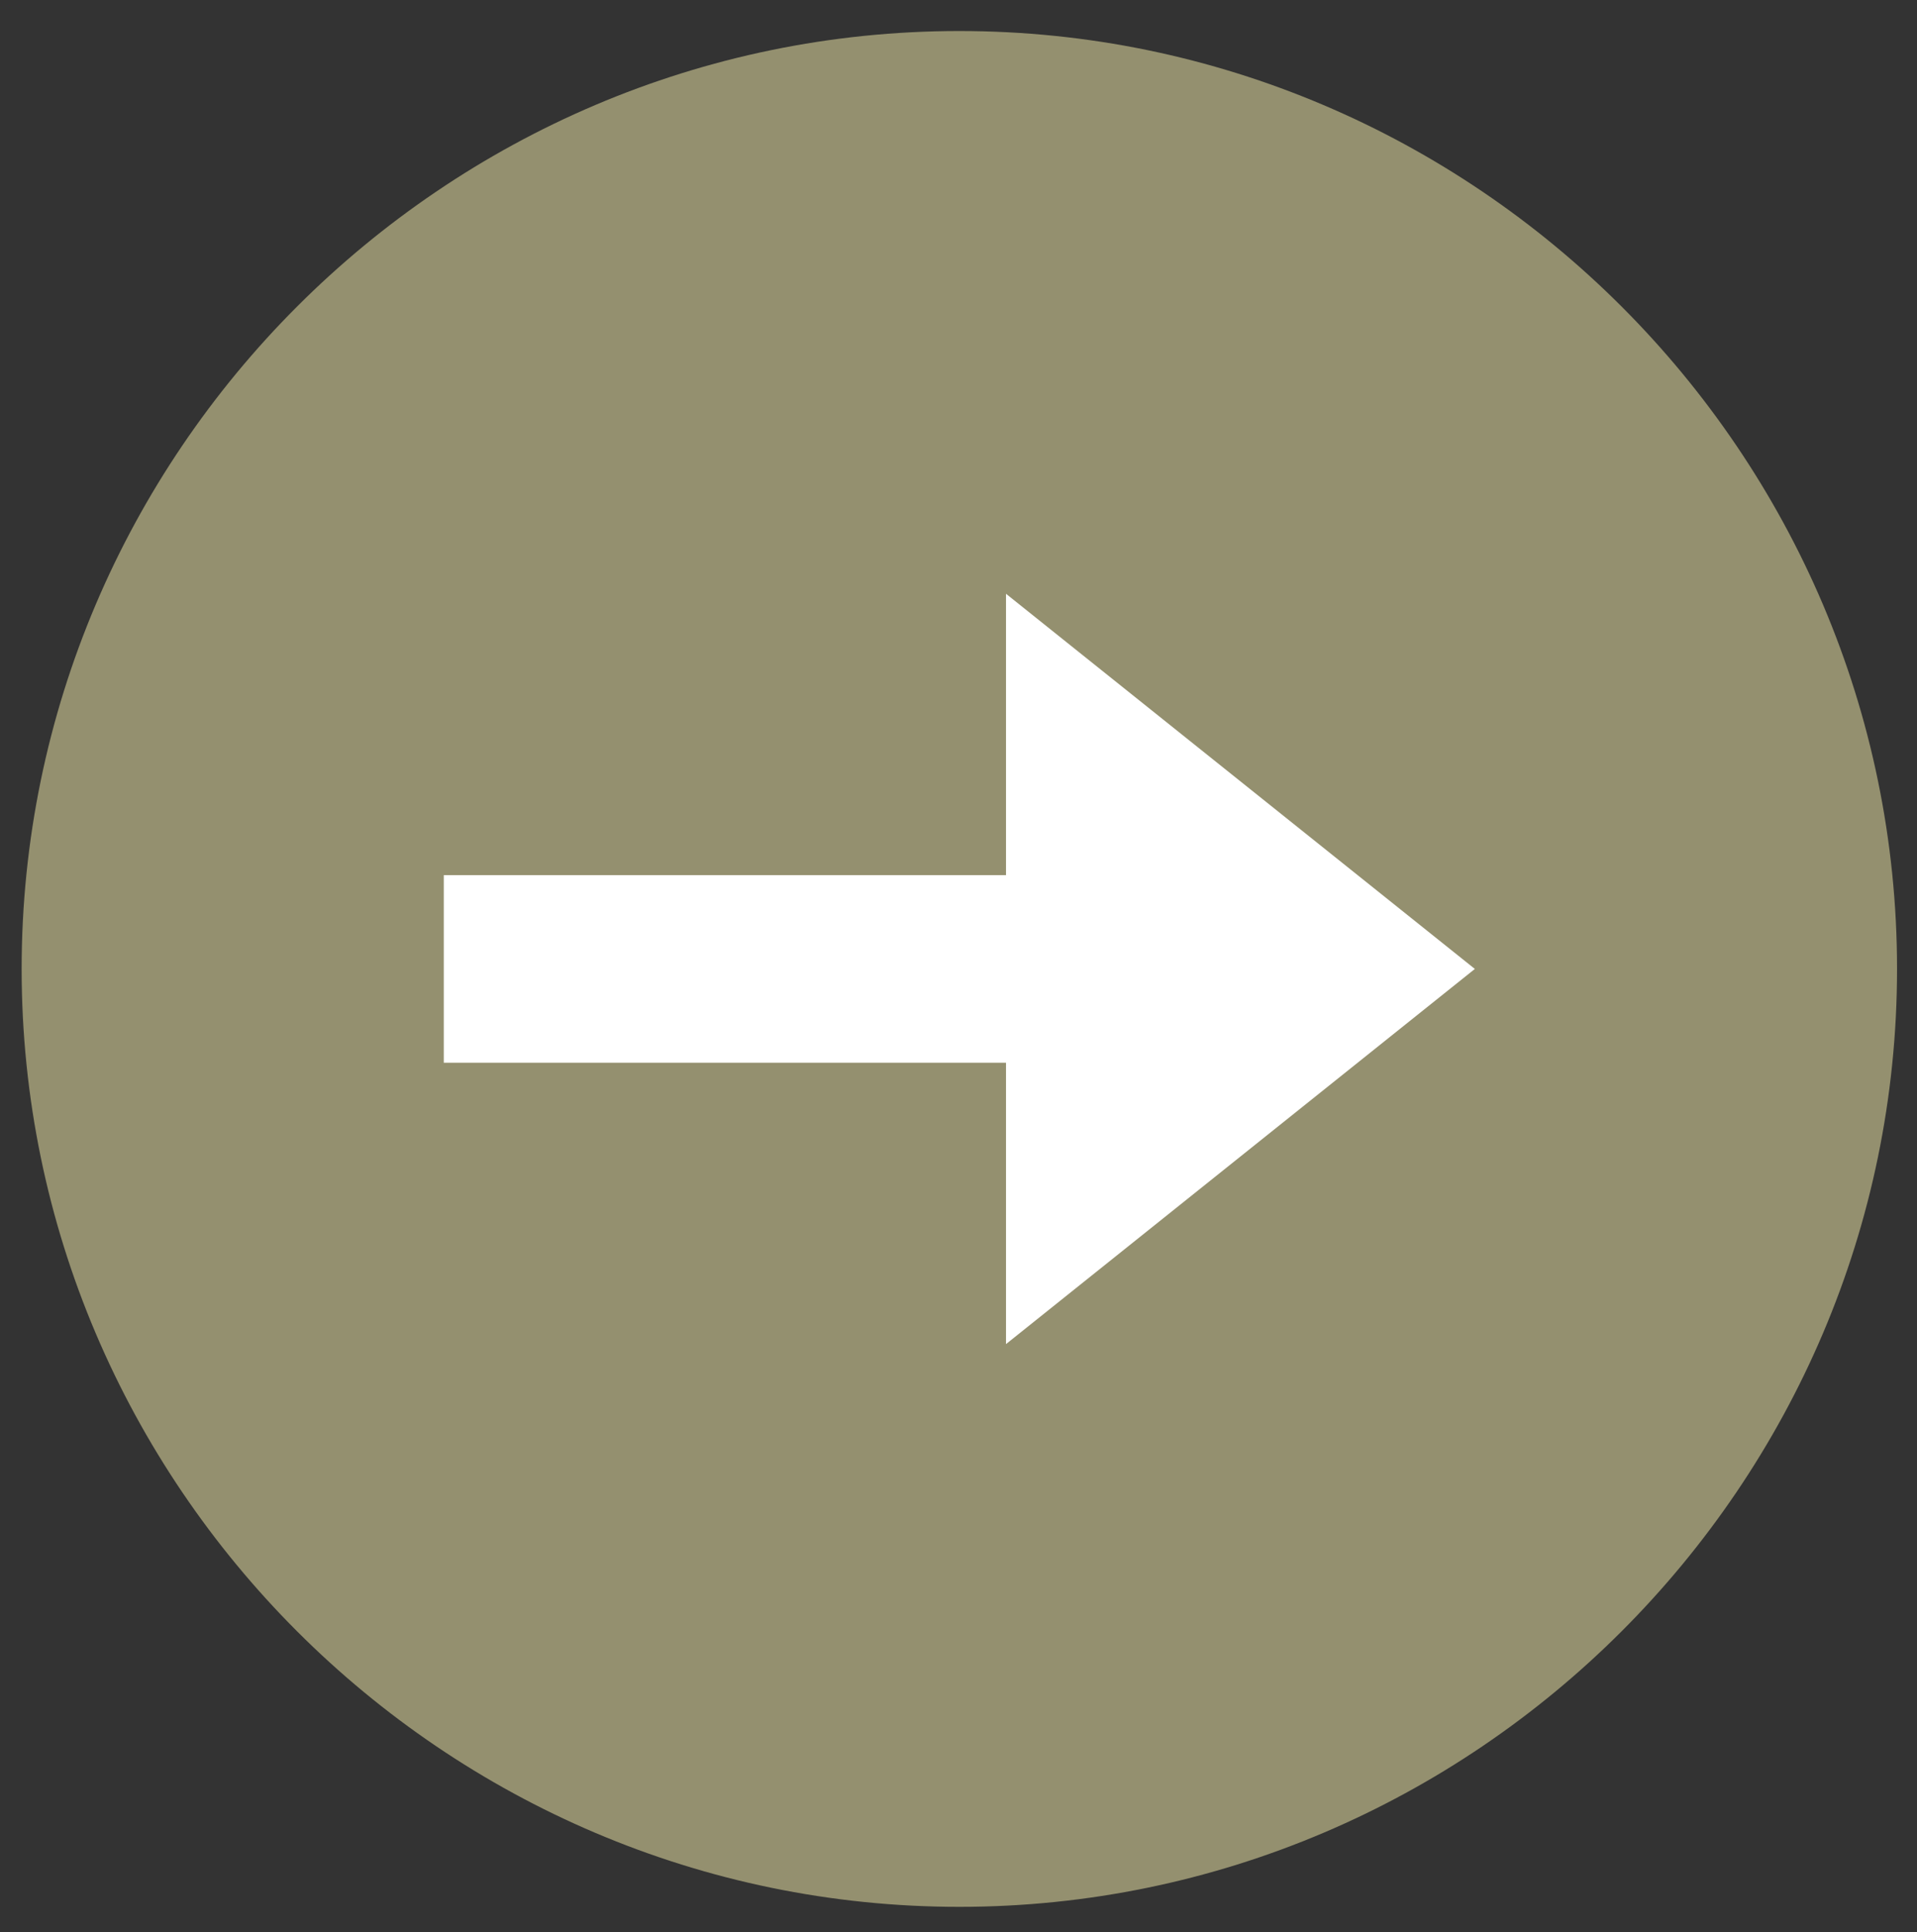
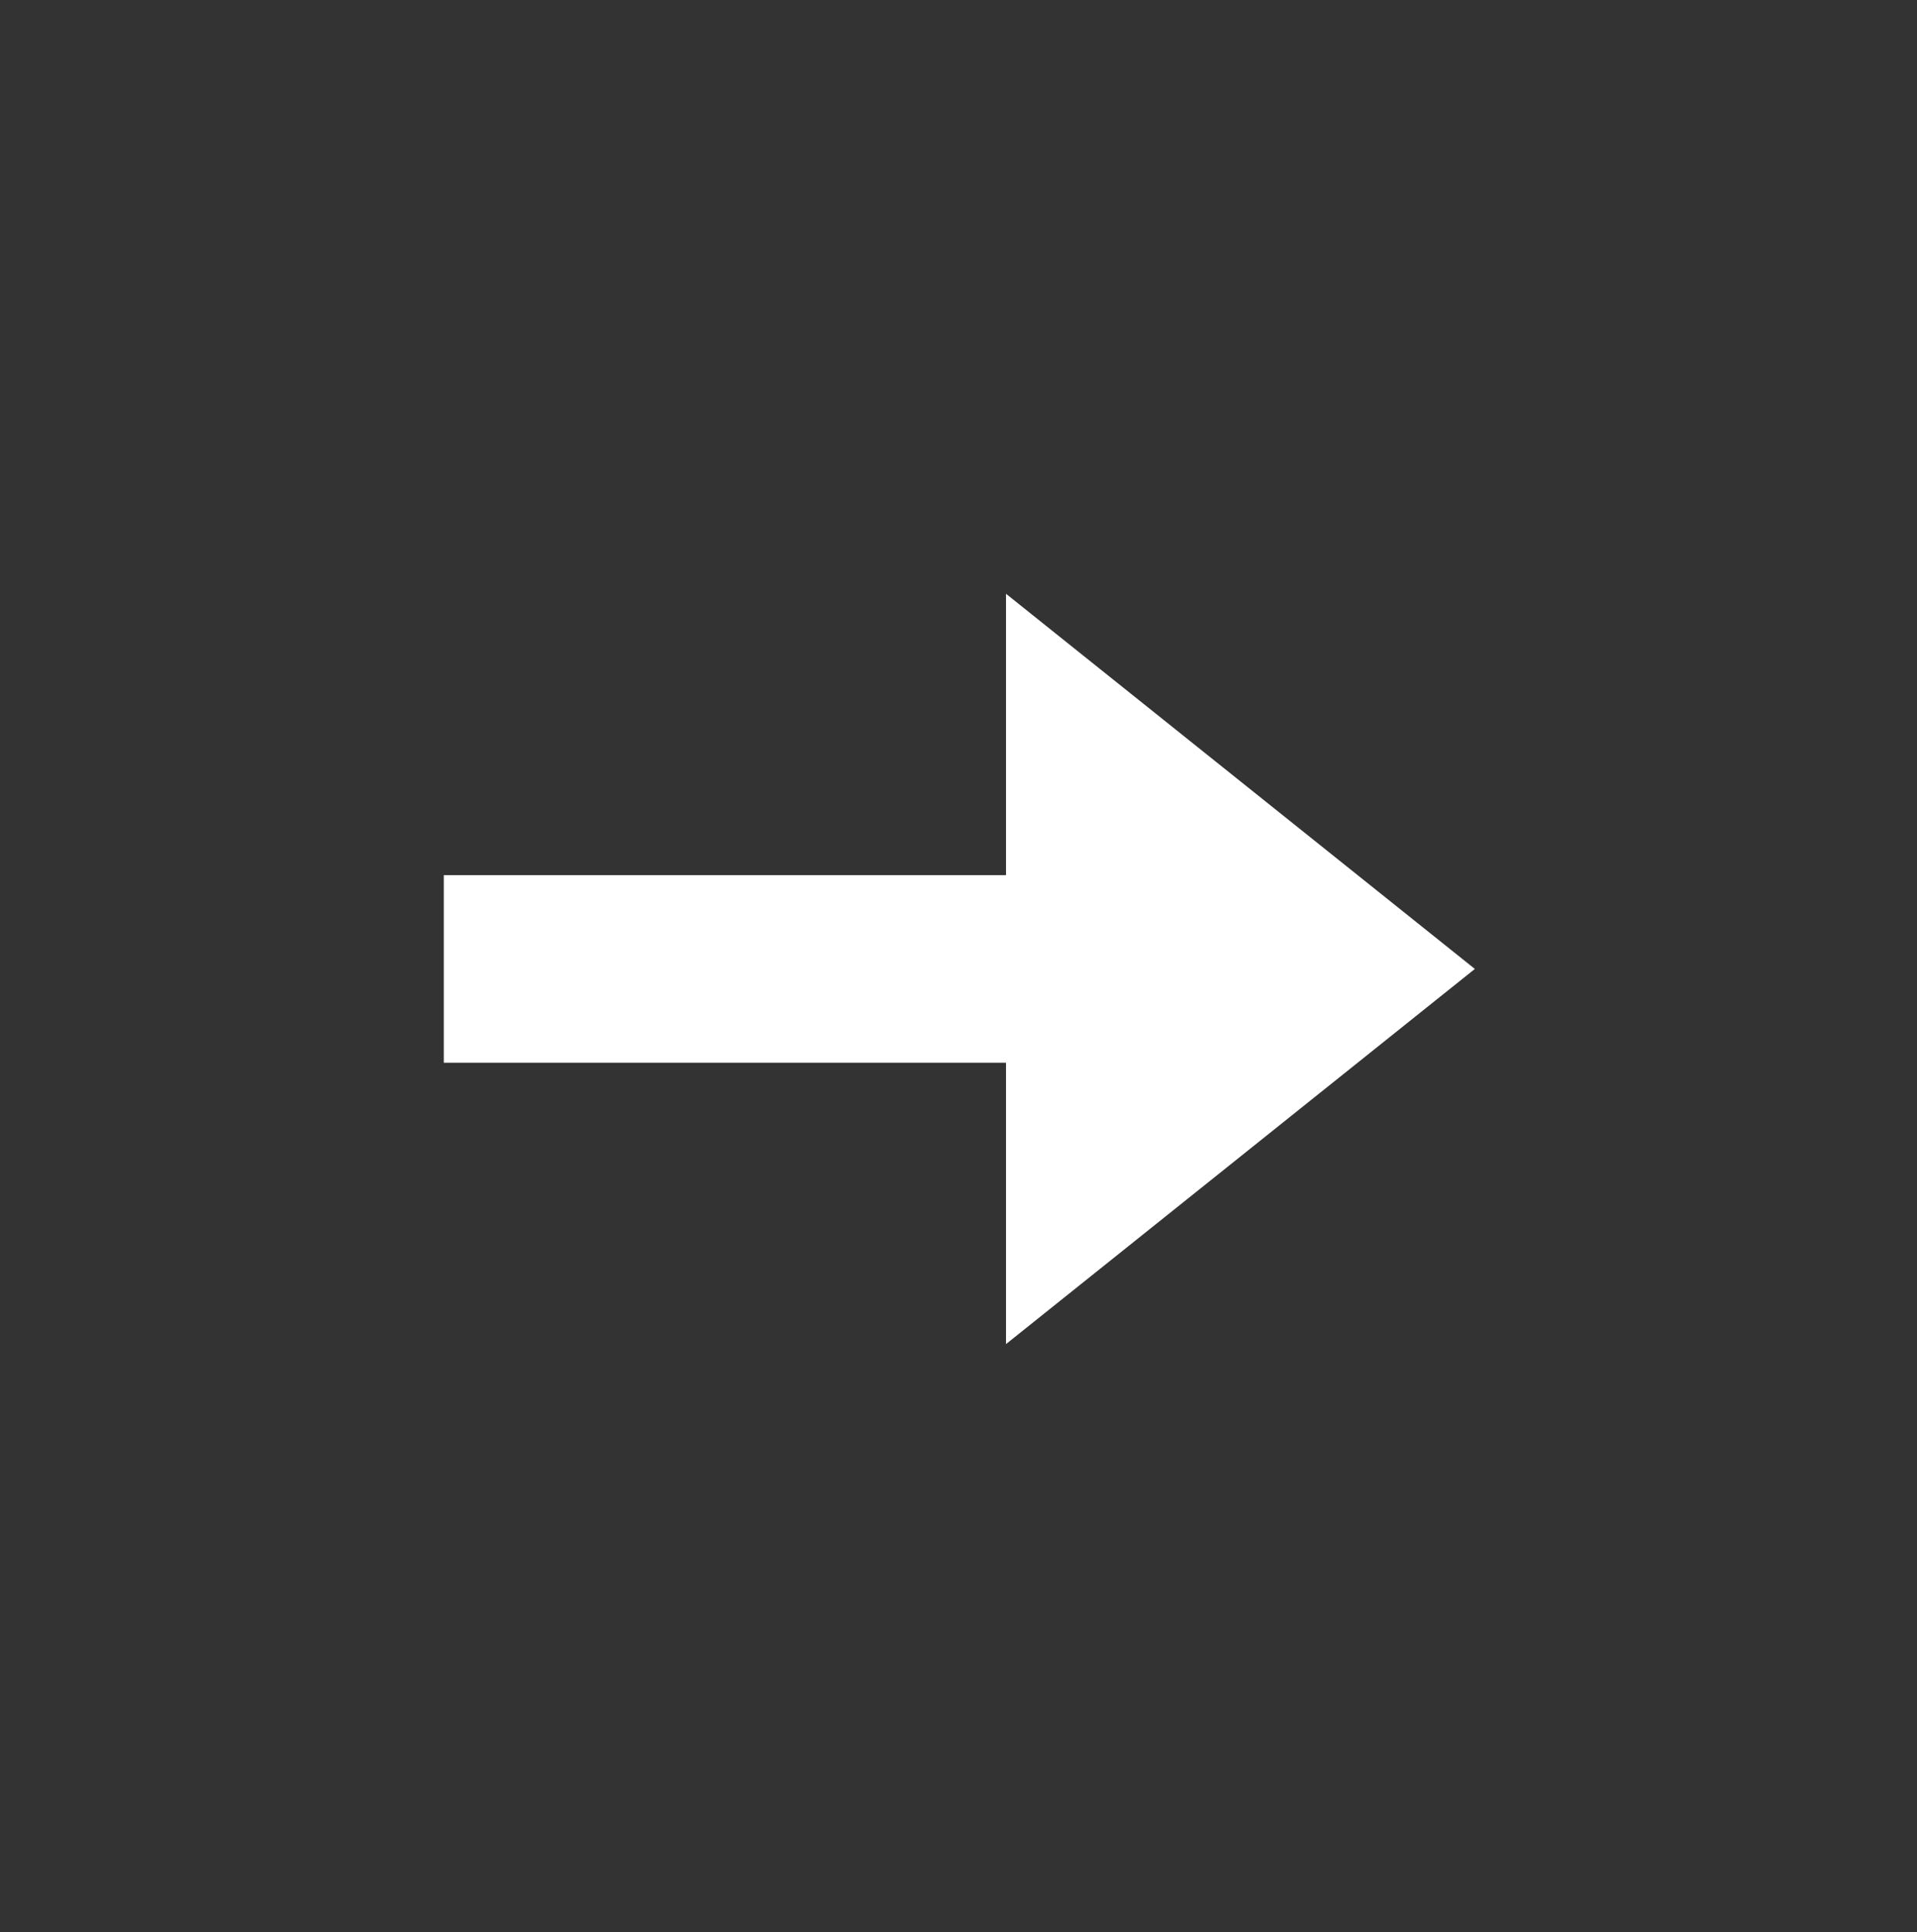
<svg xmlns="http://www.w3.org/2000/svg" version="1.1" id="Слой_1" x="0px" y="0px" width="170.5px" height="171.8px" viewBox="0 0 170.5 171.8" style="enable-background:new 0 0 170.5 171.8;" xml:space="preserve">
  <rect x="0" y="0" width="170.5" height="171.8" fill="#333333" stroke="none" />
  <style type="text/css">
	.st0{fill:#94906F;}
	.st1{fill:#FFFFFF;}
</style>
  <desc>Created with Fabric.js 3.6.2</desc>
  <g id="Layer_1" transform="matrix(4.17 0 0 4.17 200 200)">
-     <path class="st0" d="M-7.5-27.3c0,11-9,20-20,20s-20-9-20-20s9-20,20-20S-7.5-38.3-7.5-27.3z" />
-   </g>
+     </g>
  <g transform="matrix(4.17 0 0 4.17 225 200)">
    <path class="st1" d="M-22.5-27.3l-10-8v16L-22.5-27.3z" />
  </g>
  <g transform="matrix(4.17 0 0 4.17 185.42 200)">
    <path class="st1" d="M-35-29.3h15v4h-15V-29.3z" />
  </g>
</svg>